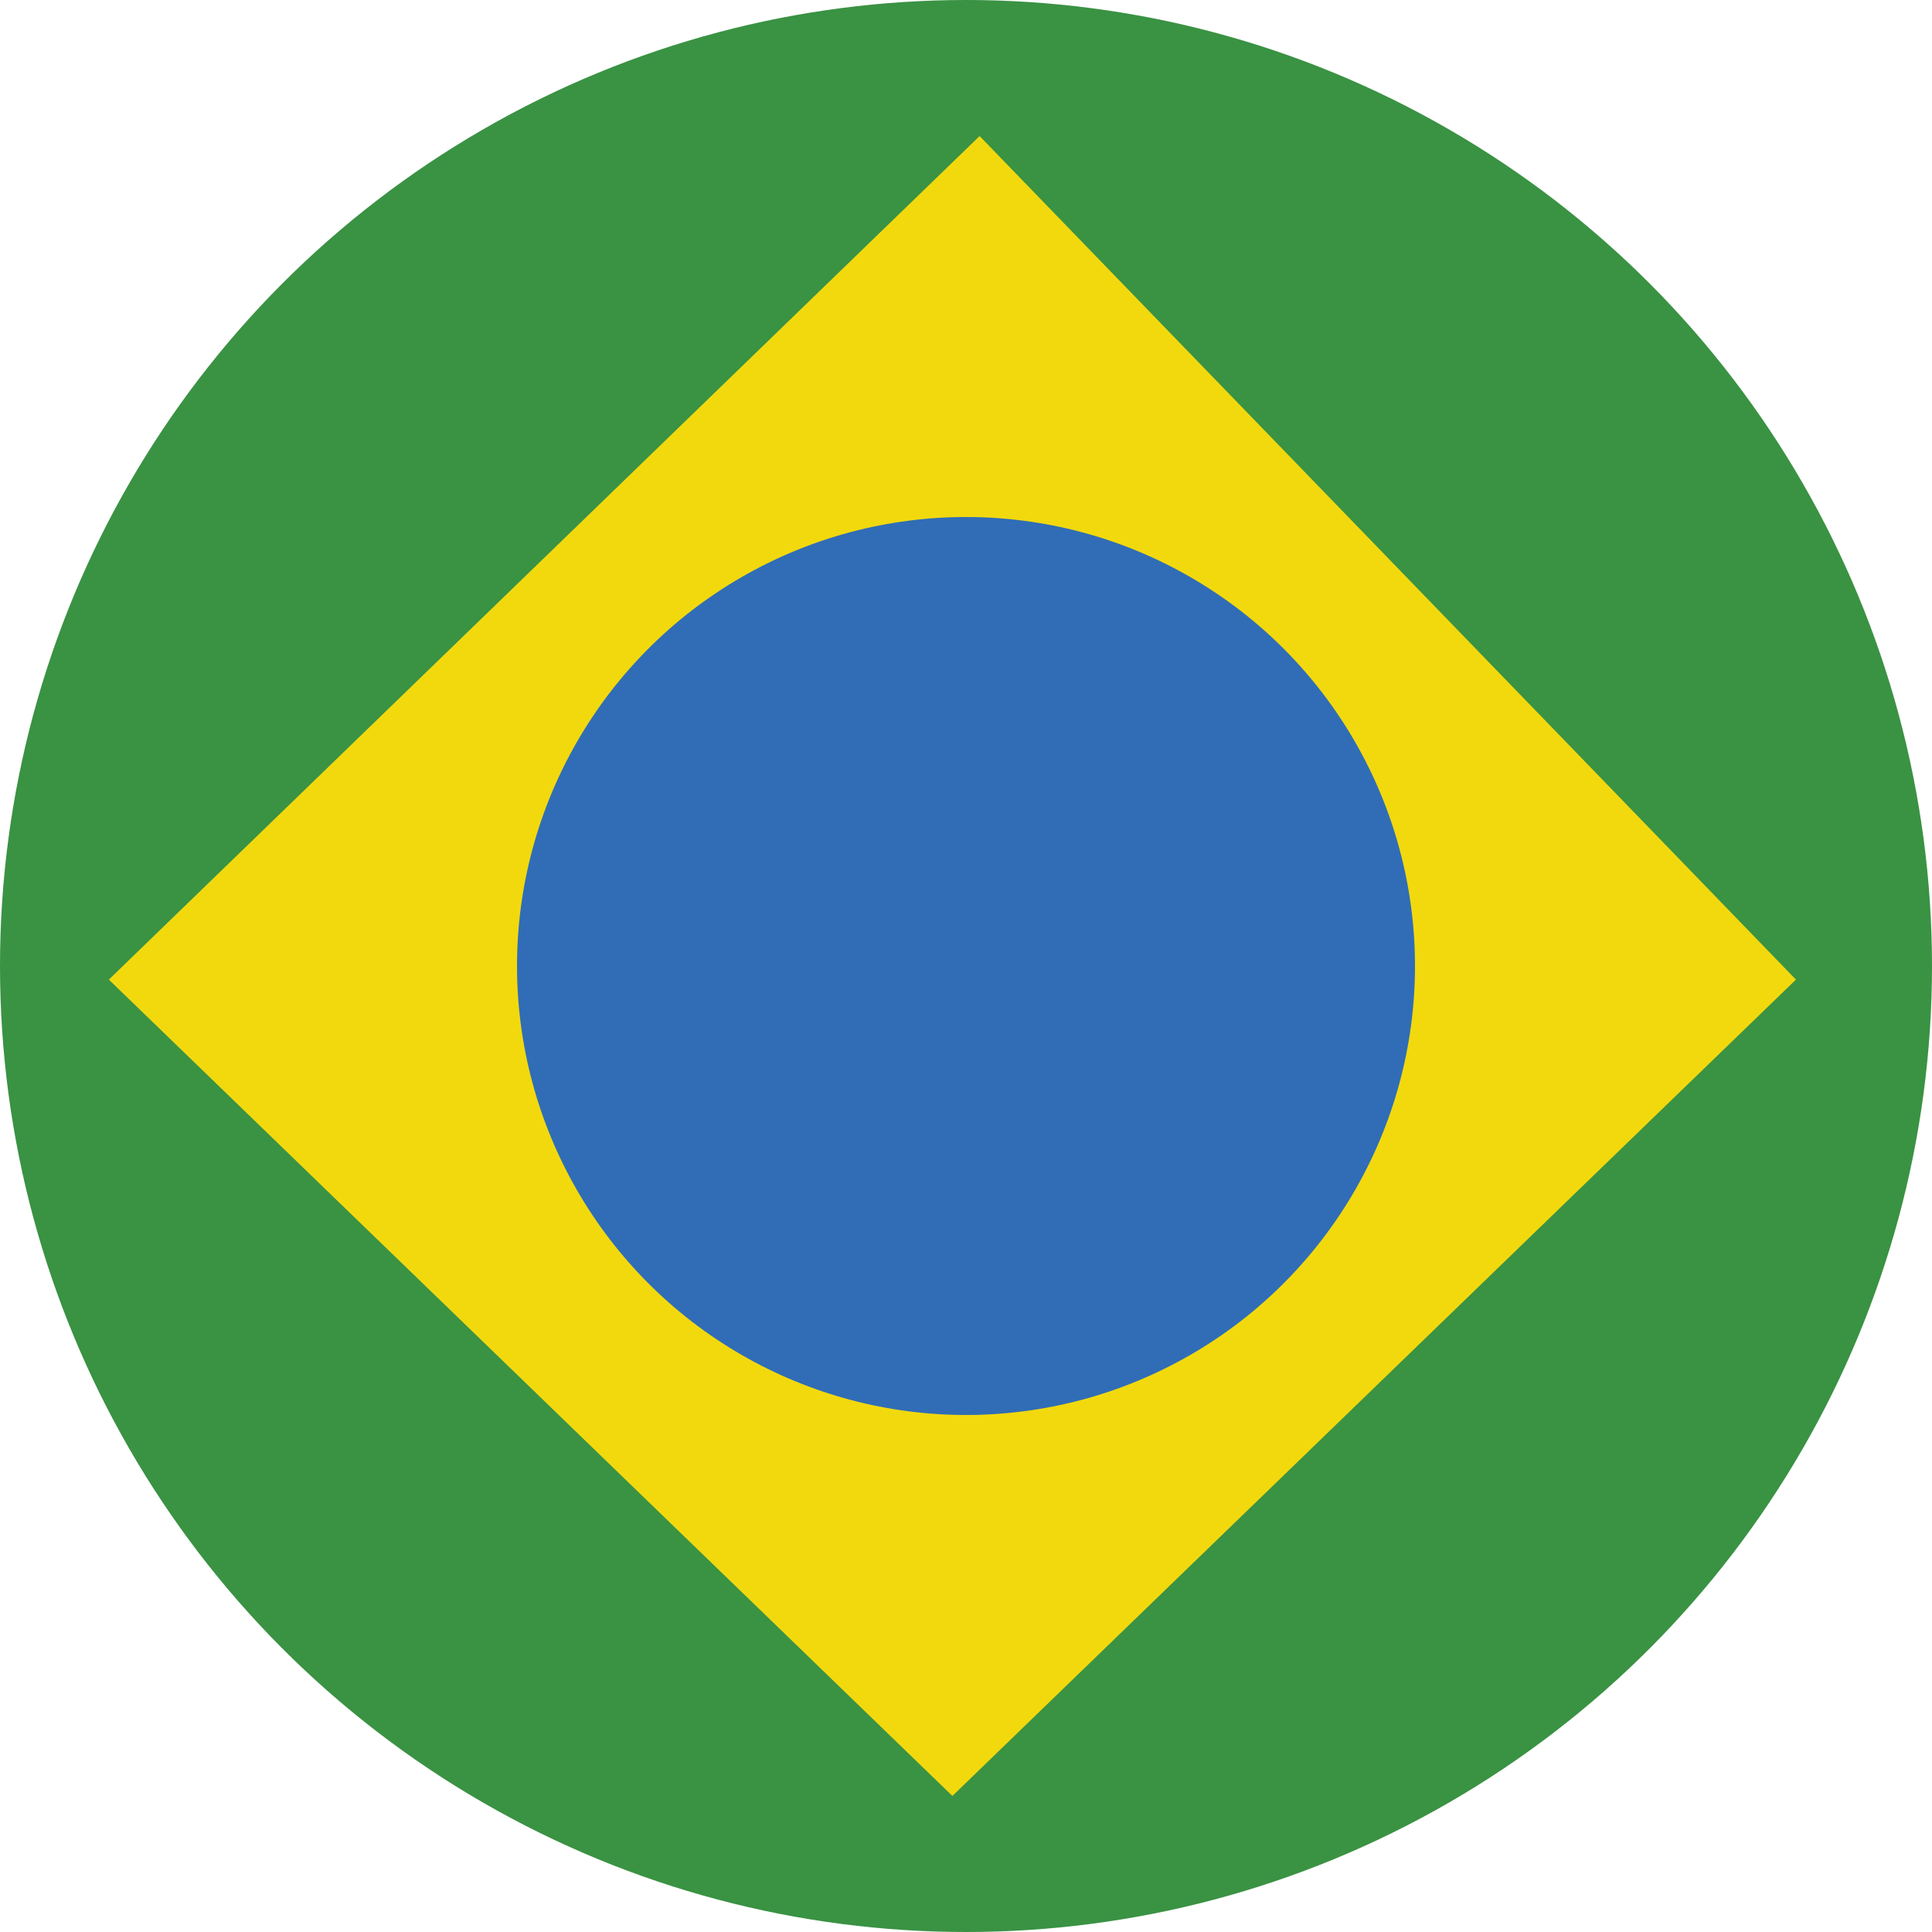
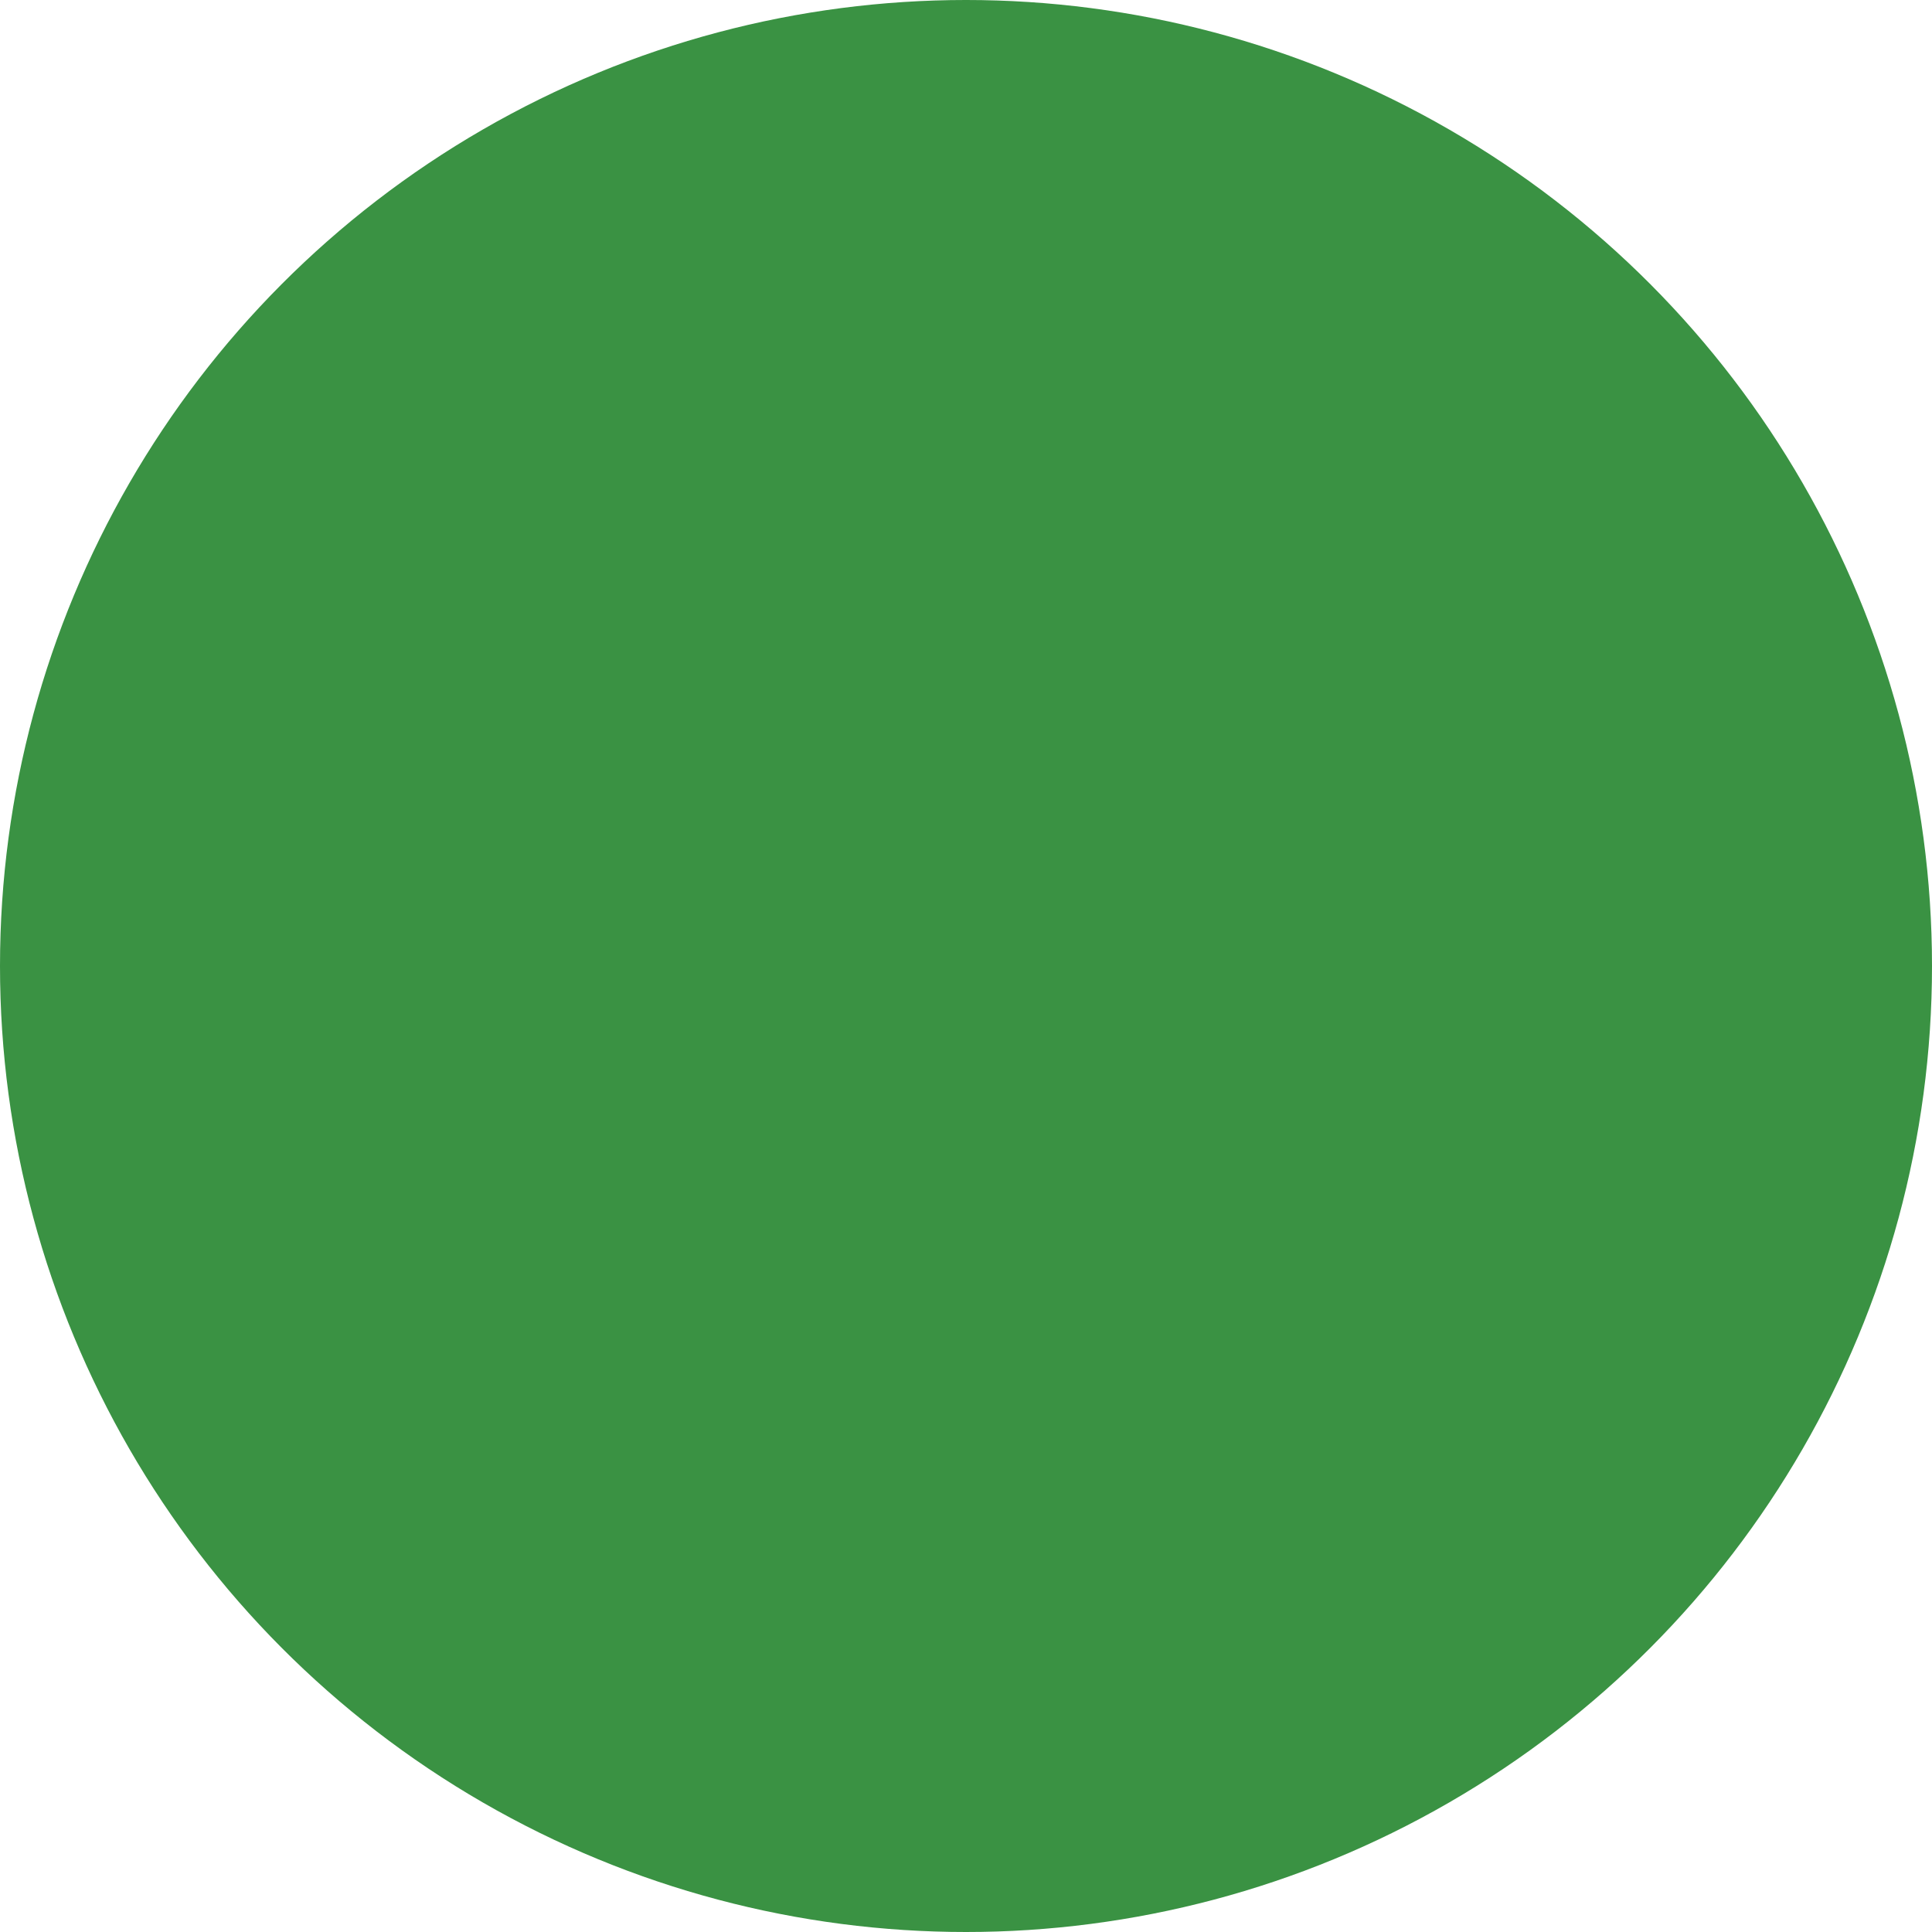
<svg xmlns="http://www.w3.org/2000/svg" preserveAspectRatio="xMidYMid" width="71" height="71" viewBox="0 0 71 71">
  <defs>
    <style>
      .cls-1 {
        fill: #3a9243;
      }

      .cls-2 {
        fill: #f2d90e;
        fill-rule: evenodd;
      }

      .cls-3 {
        fill: #306db6;
      }
    </style>
  </defs>
  <g>
    <circle cx="35.5" cy="35.5" r="35.5" class="cls-1" />
-     <path d="M66.000,36.000 L36.000,5.000 L4.000,36.000 L35.000,66.000 L66.000,36.000 Z" class="cls-2" />
-     <circle cx="35.5" cy="35.5" r="16.5" class="cls-3" />
  </g>
</svg>